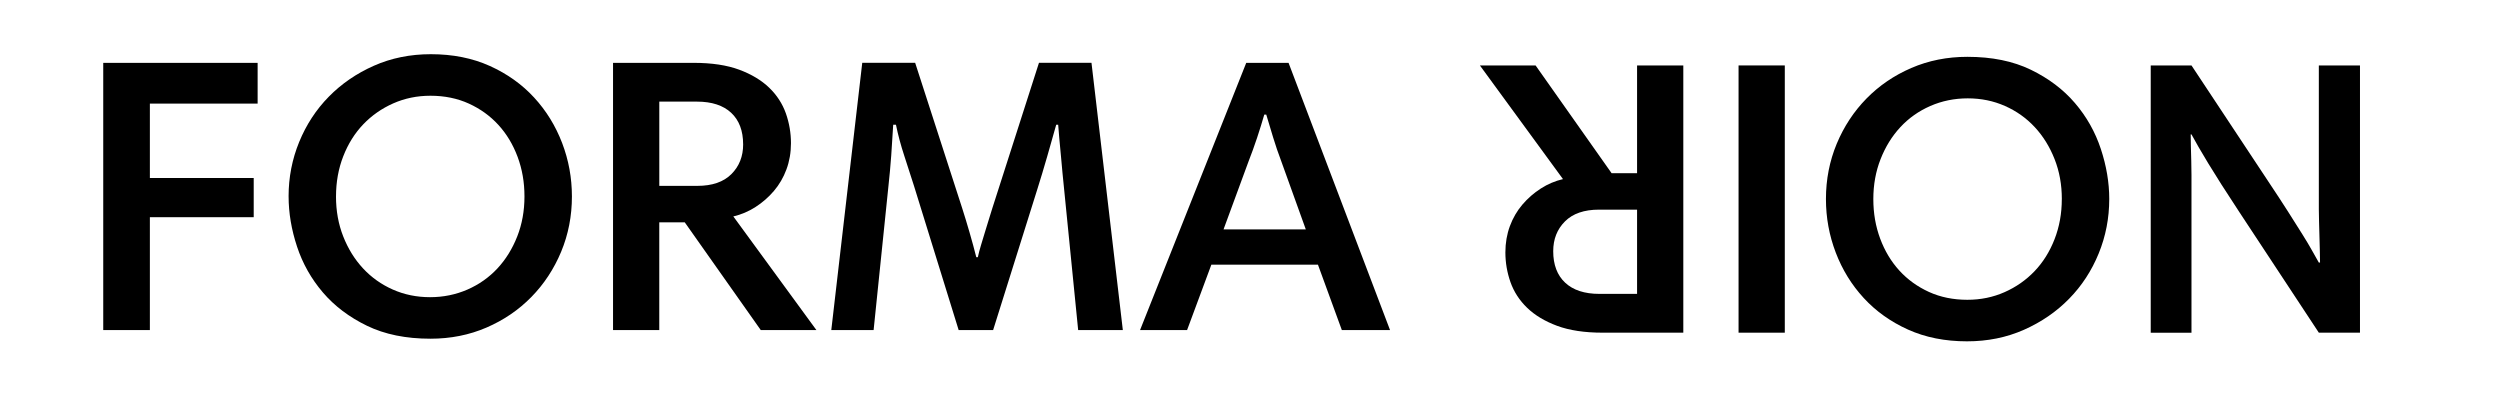
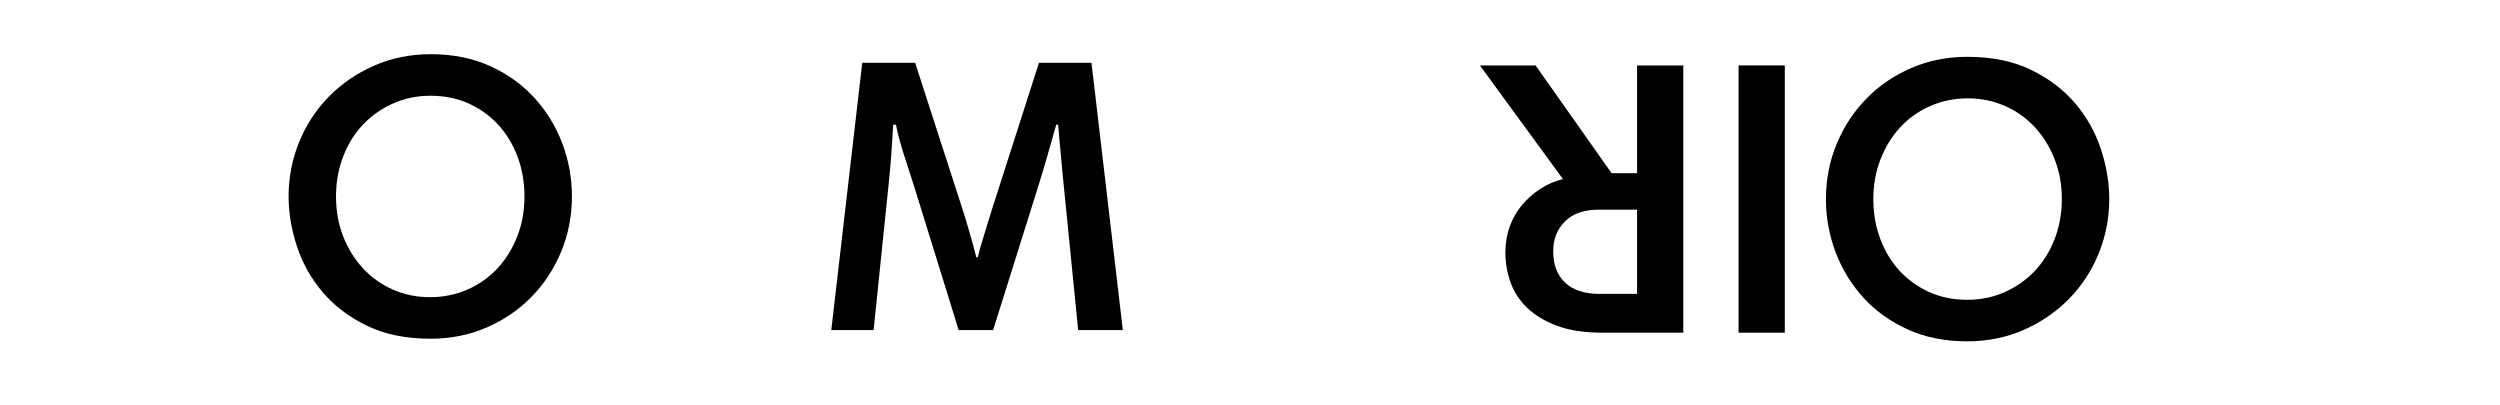
<svg xmlns="http://www.w3.org/2000/svg" viewBox="0 0 957 155" data-name="Layer 1" id="Layer_1">
  <g>
-     <path d="M98.62,39.65h-41.25v28.5h39.75v15h-39.75v43.2h-17.85V24.06h59.1v15.6Z" />
    <path d="M110.47,75.21c0-7.3,1.35-14.25,4.05-20.85,2.7-6.6,6.47-12.38,11.33-17.33,4.85-4.95,10.6-8.9,17.25-11.85,6.65-2.95,13.92-4.43,21.83-4.43,8.4,0,15.92,1.5,22.57,4.5,6.65,3,12.3,7.03,16.95,12.08,4.65,5.05,8.22,10.85,10.73,17.4,2.5,6.55,3.75,13.38,3.75,20.48,0,7.5-1.38,14.55-4.12,21.15-2.75,6.6-6.55,12.38-11.4,17.33-4.85,4.95-10.57,8.85-17.17,11.7s-13.75,4.27-21.45,4.27c-9.4,0-17.5-1.65-24.3-4.95-6.8-3.3-12.43-7.55-16.88-12.75-4.45-5.2-7.75-11.05-9.9-17.55-2.15-6.5-3.23-12.9-3.23-19.2ZM128.62,75.21c0,5.5.92,10.6,2.77,15.3,1.85,4.7,4.37,8.77,7.58,12.23,3.2,3.45,7,6.15,11.4,8.1,4.4,1.95,9.15,2.92,14.25,2.92s9.87-.98,14.33-2.92c4.45-1.95,8.27-4.65,11.48-8.1,3.2-3.45,5.72-7.52,7.57-12.23,1.85-4.7,2.77-9.8,2.77-15.3s-.88-10.45-2.62-15.15c-1.75-4.7-4.2-8.78-7.35-12.23-3.15-3.45-6.93-6.17-11.33-8.18-4.4-2-9.3-3-14.7-3-5.1,0-9.85.98-14.25,2.93-4.4,1.95-8.23,4.63-11.47,8.02-3.25,3.4-5.8,7.48-7.65,12.23-1.85,4.75-2.77,9.88-2.77,15.38Z" />
-     <path d="M312.52,126.35h-21.3l-29.1-41.25h-9.75v41.25h-17.7V24.06h30.9c6.9,0,12.7.88,17.4,2.62,4.7,1.75,8.52,4.05,11.48,6.9,2.95,2.85,5.07,6.13,6.38,9.82,1.3,3.7,1.95,7.5,1.95,11.4,0,3.6-.58,6.95-1.73,10.05-1.15,3.1-2.75,5.85-4.8,8.25-2.05,2.4-4.4,4.45-7.05,6.15-2.65,1.7-5.48,2.9-8.48,3.6l31.8,43.5ZM284.47,55.25c0-5.2-1.53-9.23-4.57-12.07-3.05-2.85-7.43-4.28-13.12-4.28h-14.4v32.25h14.55c5.7,0,10.05-1.5,13.05-4.5s4.5-6.8,4.5-11.4Z" />
    <path d="M429.82,126.35h-17.1l-5.4-54.15c-.2-1.8-.4-3.8-.6-6-.2-2.2-.4-4.4-.6-6.6-.2-2.2-.4-4.32-.6-6.38-.2-2.05-.35-3.87-.45-5.48h-.75c-1,3.6-2.15,7.65-3.45,12.15-1.3,4.5-2.55,8.65-3.75,12.45l-16.95,54h-13.2l-17.1-55.2c-1.1-3.5-2.33-7.3-3.68-11.4-1.35-4.1-2.43-8.1-3.22-12h-1.05c-.2,3.7-.45,7.6-.75,11.7-.3,4.1-.65,7.95-1.05,11.55l-5.7,55.35h-16.2l11.85-102.3h20.25l18,55.65c.9,2.8,1.85,5.92,2.85,9.38,1,3.45,1.85,6.58,2.55,9.38h.6c.3-1.4.7-2.93,1.2-4.58.5-1.65,1-3.3,1.5-4.95.5-1.65,1-3.27,1.5-4.88.5-1.6.95-3.05,1.35-4.35l17.85-55.65h20.1l12,102.3Z" />
-     <path d="M477.06,24.06h16.2l38.85,102.3h-18.45l-9.15-25.05h-40.8l-9.3,25.05h-18l40.65-102.3ZM468.36,87.81h31.5l-9.45-26.25c-1.1-2.9-2.13-5.9-3.07-9-.95-3.1-1.83-6-2.62-8.7h-.75c-.8,2.8-1.73,5.77-2.77,8.92-1.05,3.15-2.13,6.13-3.23,8.93l-9.6,26.1Z" />
  </g>
  <g>
-     <path d="M888.11,100.5c0-1.3-.02-2.85-.08-4.65-.05-1.8-.1-3.65-.15-5.55-.05-1.9-.1-3.75-.15-5.55-.05-1.8-.08-3.35-.08-4.65V25.05h15.75v102.3h-15.75l-30.45-46.2c-5.2-7.9-9.17-14.13-11.92-18.68-2.75-4.55-4.88-8.23-6.38-11.02h-.3c0,1.3.03,2.85.07,4.65.05,1.8.1,3.62.15,5.48.05,1.85.08,3.65.08,5.4v60.38h-15.6V25.05h15.6l29.1,43.95c3.2,4.8,5.85,8.85,7.95,12.15,2.1,3.3,3.9,6.15,5.4,8.55s2.73,4.45,3.67,6.15c.95,1.7,1.83,3.25,2.62,4.65h.45Z" />
    <path d="M807.42,76.2c0,7.3-1.35,14.25-4.05,20.85-2.7,6.6-6.47,12.38-11.33,17.33-4.85,4.95-10.6,8.9-17.25,11.85-6.65,2.95-13.92,4.43-21.83,4.43-8.4,0-15.92-1.5-22.57-4.5s-12.3-7.03-16.95-12.08c-4.65-5.05-8.22-10.85-10.72-17.4-2.5-6.55-3.75-13.38-3.75-20.48,0-7.5,1.38-14.55,4.12-21.15,2.75-6.6,6.55-12.38,11.4-17.33,4.85-4.95,10.57-8.85,17.17-11.7s13.75-4.27,21.45-4.27c9.4,0,17.5,1.65,24.3,4.95,6.8,3.3,12.43,7.55,16.88,12.75,4.45,5.2,7.75,11.05,9.9,17.55,2.15,6.5,3.23,12.9,3.23,19.2ZM789.27,76.2c0-5.5-.92-10.6-2.78-15.3-1.85-4.7-4.37-8.77-7.58-12.23-3.2-3.45-7-6.15-11.4-8.1-4.4-1.95-9.15-2.92-14.25-2.92s-9.88.98-14.33,2.92c-4.45,1.95-8.27,4.65-11.47,8.1-3.2,3.45-5.72,7.52-7.57,12.23-1.85,4.7-2.78,9.8-2.78,15.3s.88,10.45,2.62,15.15c1.75,4.7,4.2,8.78,7.35,12.23,3.15,3.45,6.93,6.17,11.33,8.18,4.4,2,9.3,3,14.7,3,5.1,0,9.85-.98,14.25-2.93,4.4-1.95,8.23-4.63,11.47-8.02,3.25-3.4,5.8-7.48,7.65-12.23,1.85-4.75,2.78-9.88,2.78-15.38Z" />
    <path d="M683.22,127.35h-17.7V25.05h17.7v102.3Z" />
    <path d="M566.52,25.05h21.3l29.1,41.25h9.75V25.05h17.7v102.3h-30.9c-6.9,0-12.7-.88-17.4-2.62-4.7-1.75-8.52-4.05-11.48-6.9-2.95-2.85-5.07-6.13-6.38-9.82-1.3-3.7-1.95-7.5-1.95-11.4,0-3.6.58-6.95,1.72-10.05,1.15-3.1,2.75-5.85,4.8-8.25,2.05-2.4,4.4-4.45,7.05-6.15,2.65-1.7,5.48-2.9,8.48-3.6l-31.8-43.5ZM594.57,96.15c0,5.2,1.53,9.23,4.58,12.07,3.05,2.85,7.42,4.28,13.12,4.28h14.4v-32.25h-14.55c-5.7,0-10.05,1.5-13.05,4.5s-4.5,6.8-4.5,11.4Z" />
  </g>
</svg>